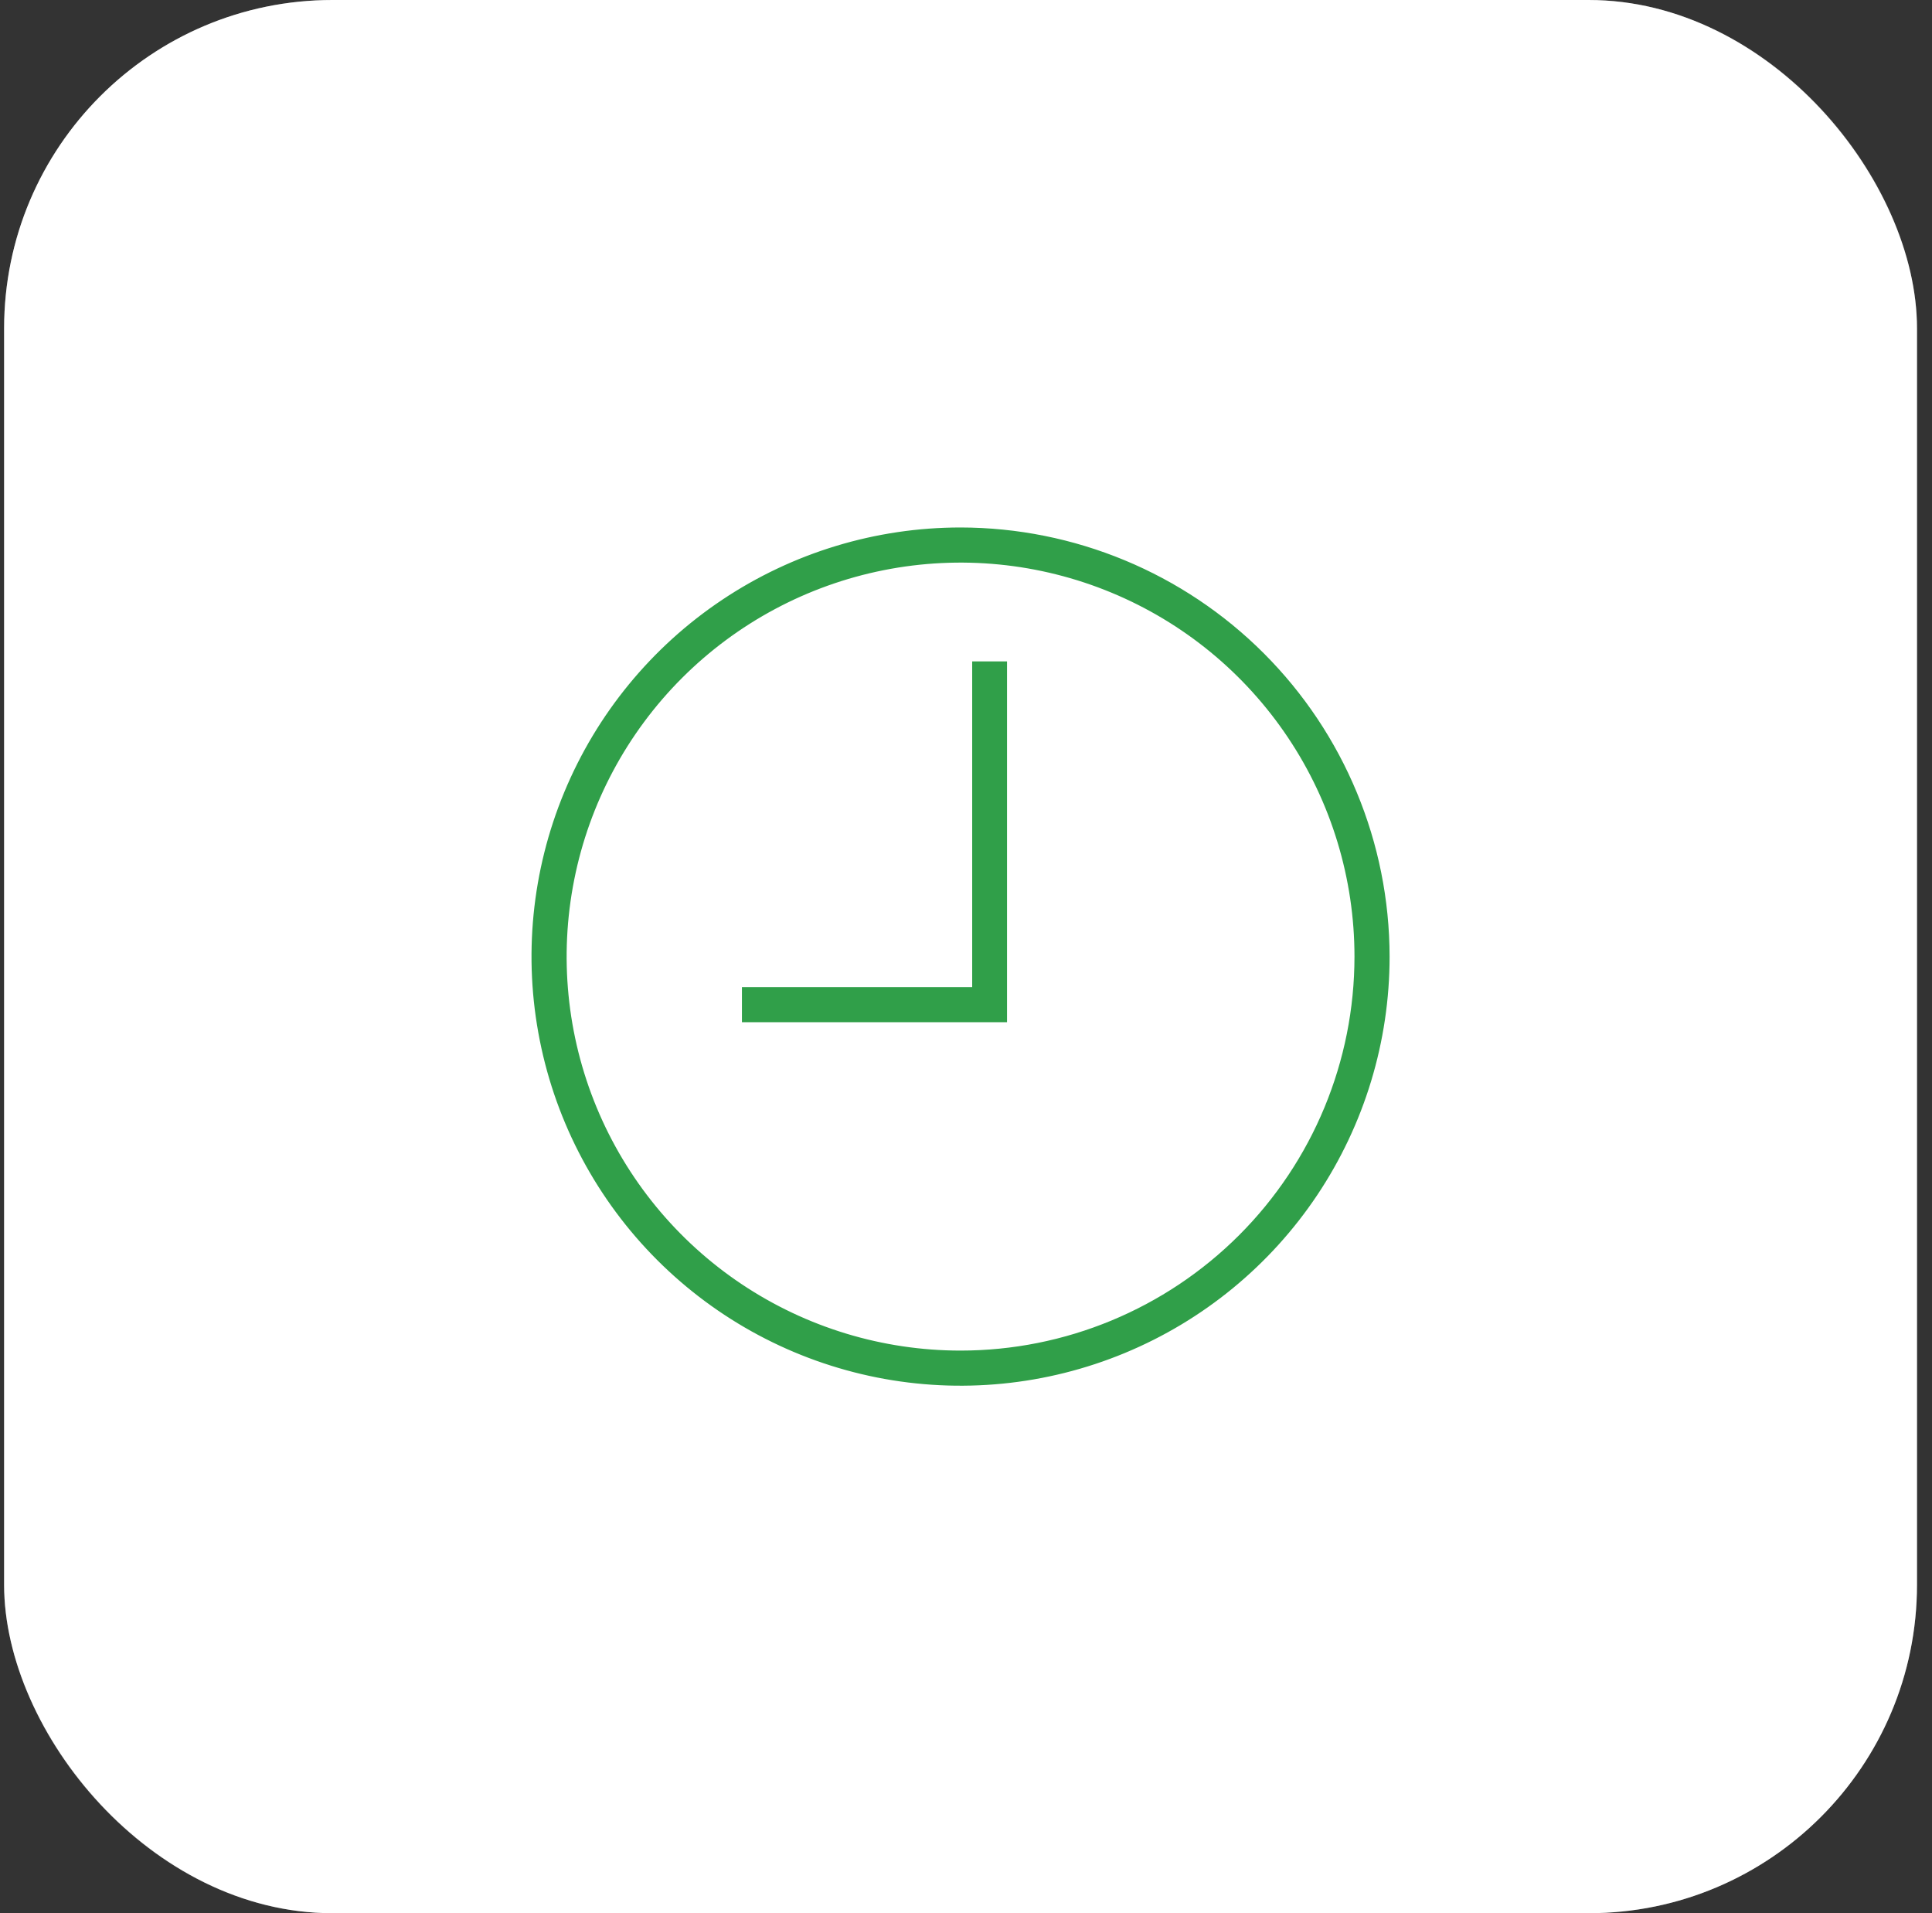
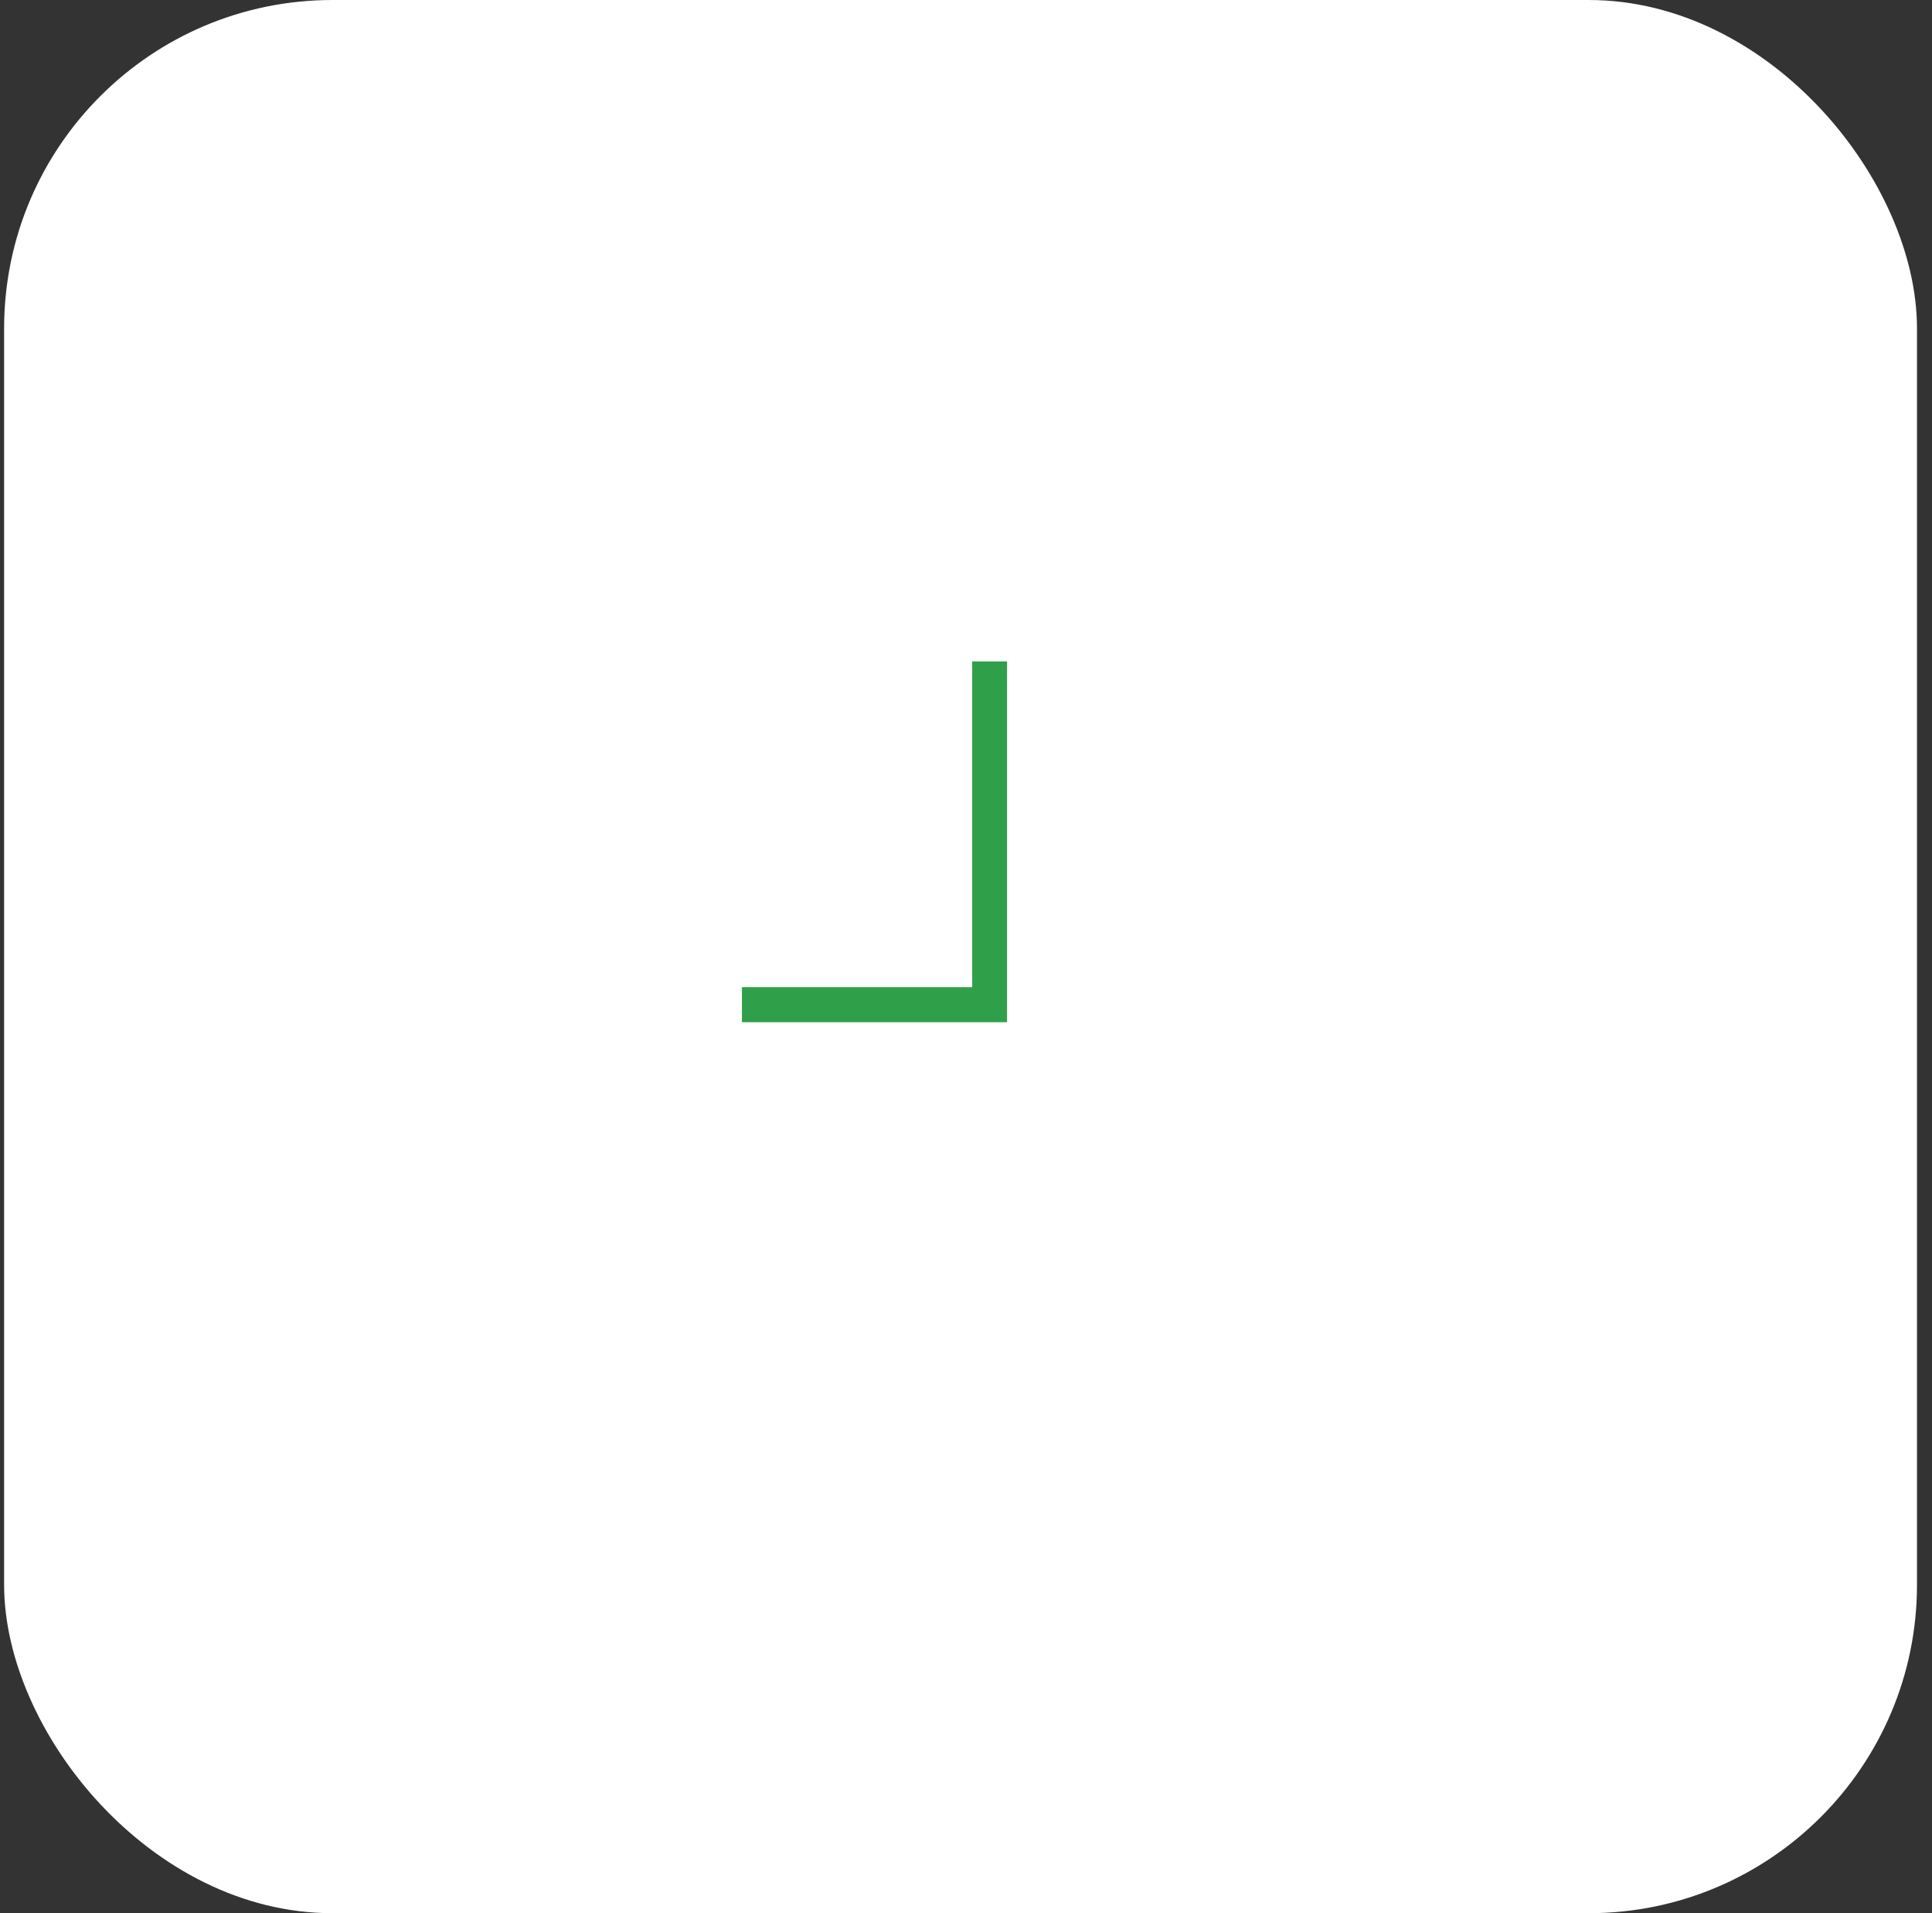
<svg xmlns="http://www.w3.org/2000/svg" width="101" height="100" viewBox="0 0 101 100" fill="none">
  <rect x="0" y="0" width="101" height="100" fill="#333333" stroke="none" />
  <rect x="0.215" width="100" height="100" rx="17.163" fill="white" />
-   <rect x="0.752" y="0.536" width="98.927" height="98.927" rx="16.626" stroke="white" stroke-opacity="0.3" stroke-width="1.073" />
-   <path d="M50.216 27.785H50.215C45.822 27.785 41.527 29.088 37.874 31.529C34.22 33.97 31.373 37.44 29.692 41.499C28.01 45.558 27.57 50.025 28.428 54.334C29.285 58.643 31.401 62.601 34.507 65.708C37.614 68.815 41.572 70.93 45.882 71.788C50.191 72.645 54.657 72.205 58.717 70.523C62.776 68.842 66.245 65.995 68.686 62.342C71.127 58.689 72.43 54.394 72.43 50V50C72.423 44.11 70.081 38.464 65.916 34.299C61.752 30.134 56.105 27.792 50.216 27.785ZM50.215 70.808C46.1 70.808 42.077 69.587 38.655 67.301C35.233 65.015 32.566 61.765 30.991 57.963C29.417 54.161 29.005 49.977 29.808 45.941C30.61 41.904 32.592 38.197 35.502 35.287C38.412 32.377 42.12 30.395 46.156 29.592C50.192 28.789 54.376 29.201 58.178 30.776C61.98 32.351 65.23 35.018 67.516 38.44C69.803 41.862 71.023 45.885 71.023 50C71.023 55.519 68.831 60.811 64.929 64.713C61.026 68.615 55.734 70.808 50.215 70.808Z" fill="#309F49" stroke="#309F49" stroke-width="0.429" />
  <path d="M51.038 35V51.812H39.215H39.001V52.027V53V53.215H39.215H52.215H52.43V53V35V34.785H52.215H51.252H51.038V35Z" fill="#309F49" stroke="#309F49" stroke-width="0.429" />
</svg>